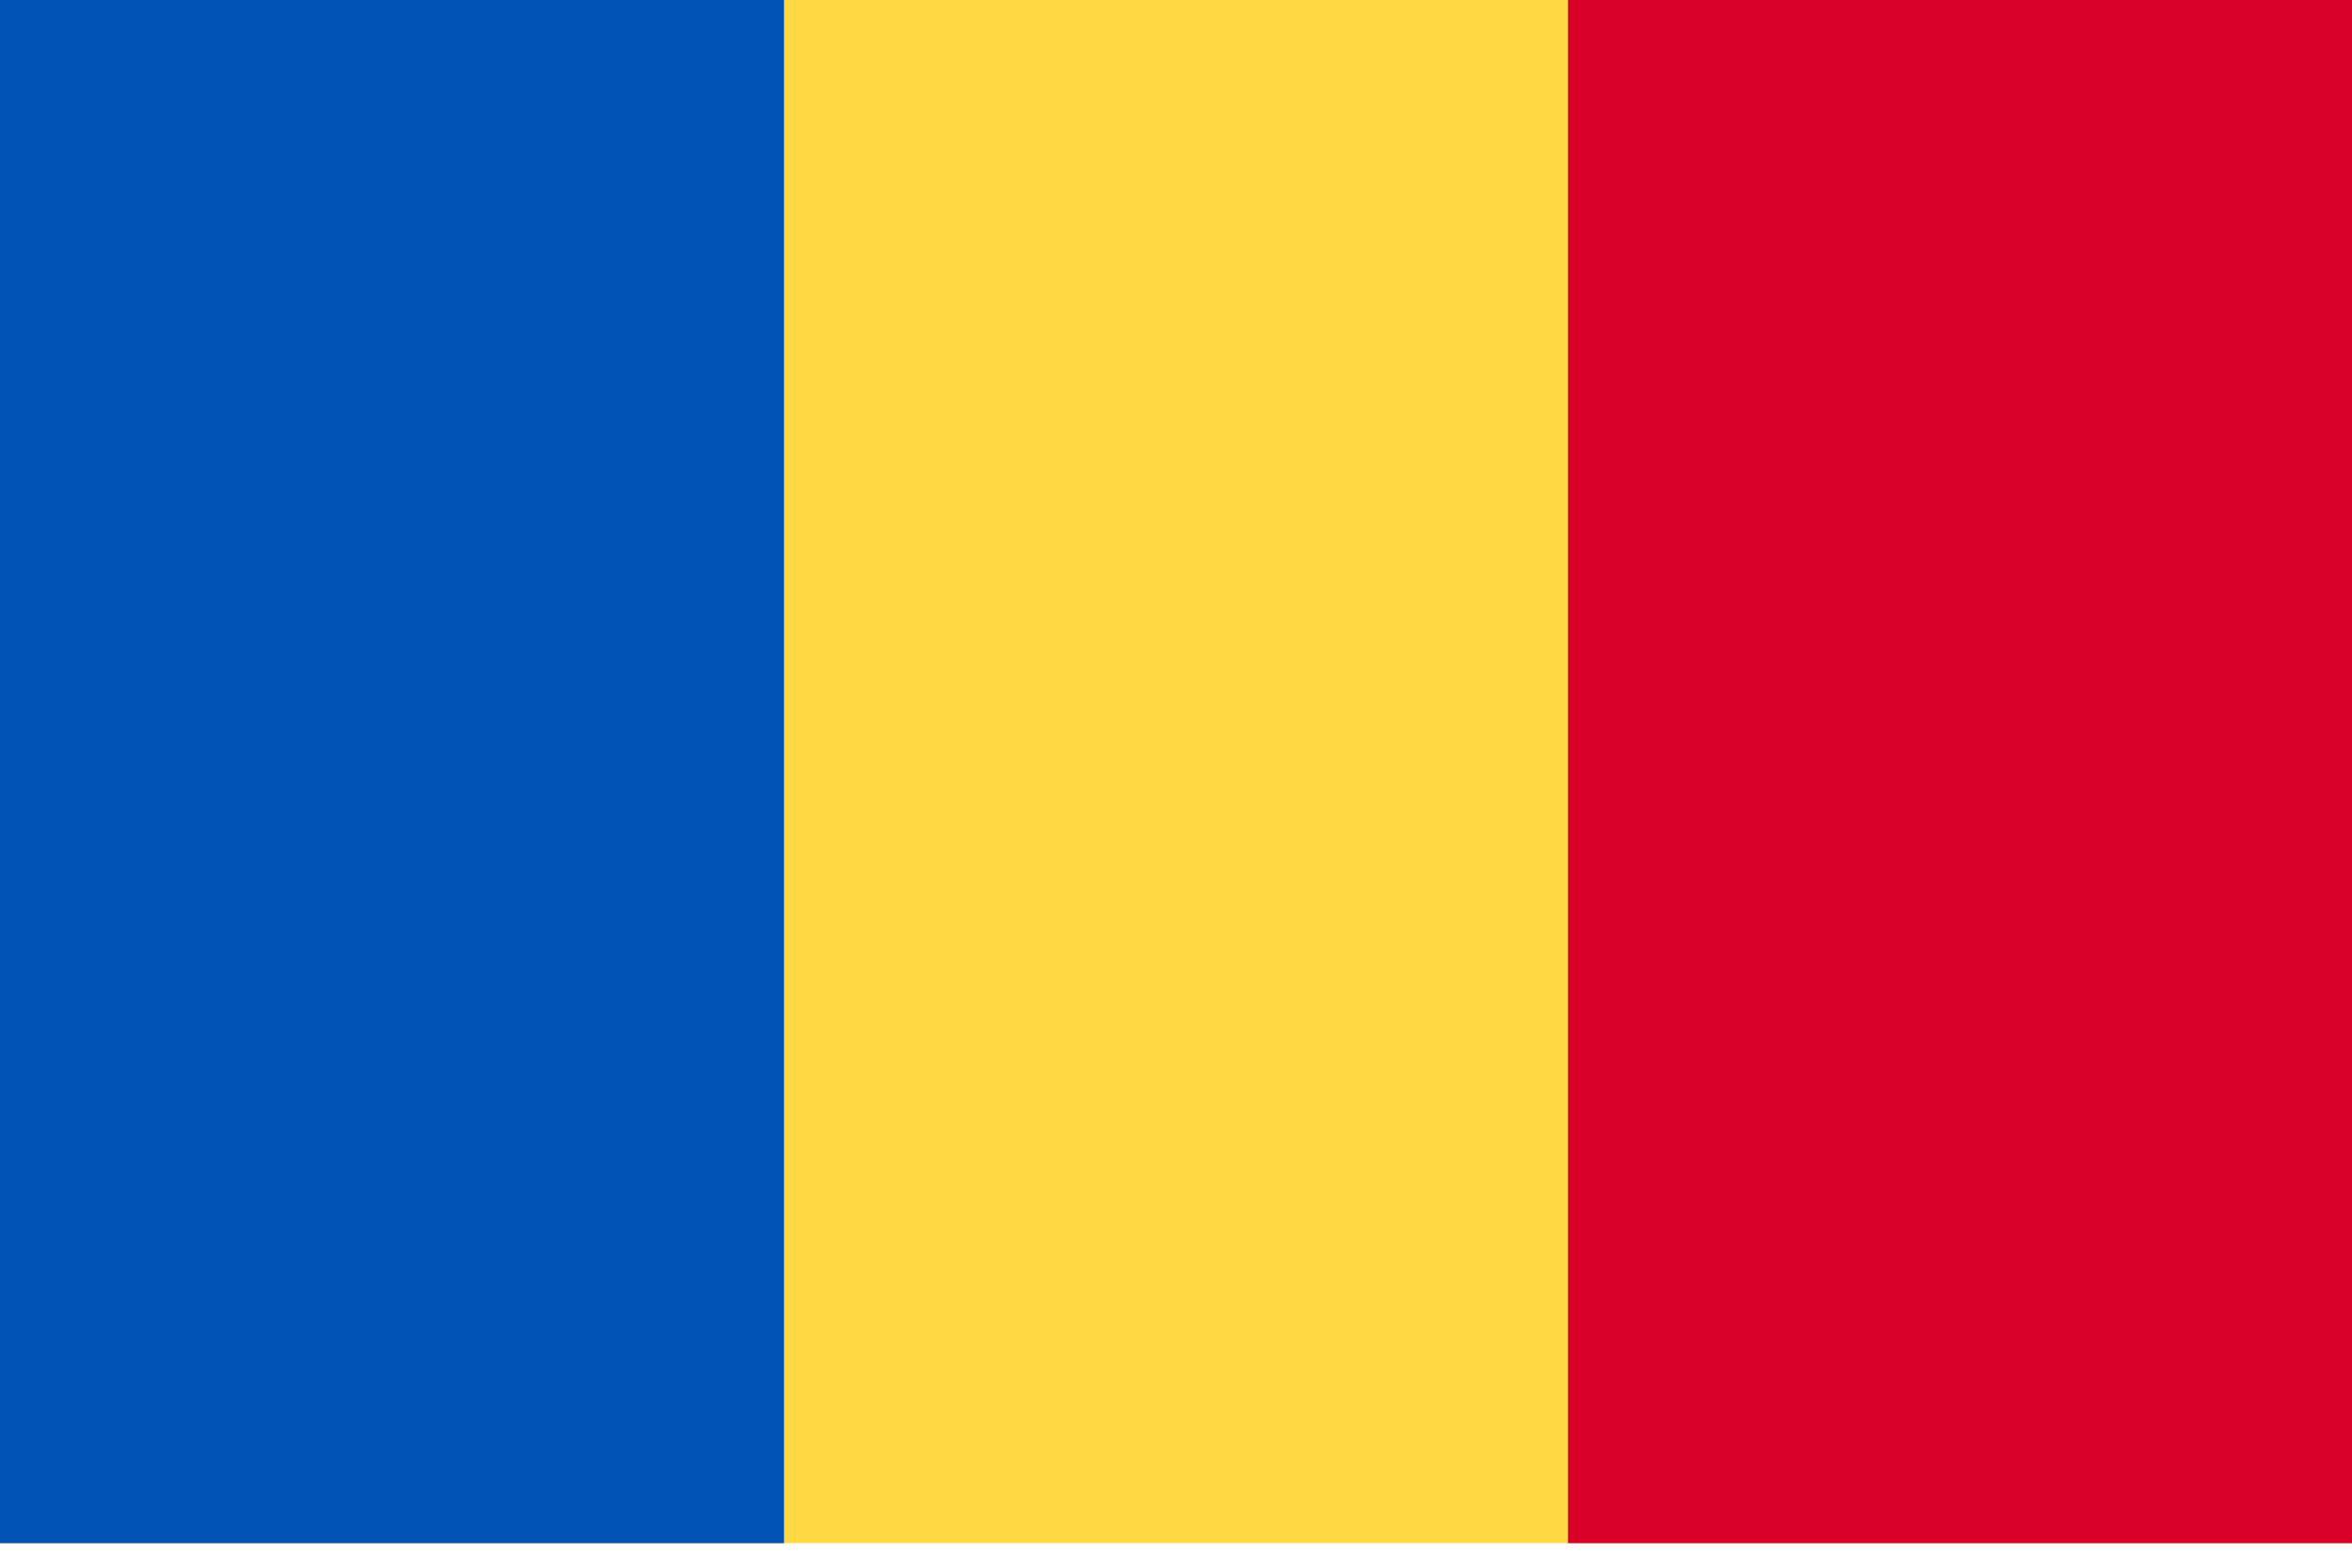
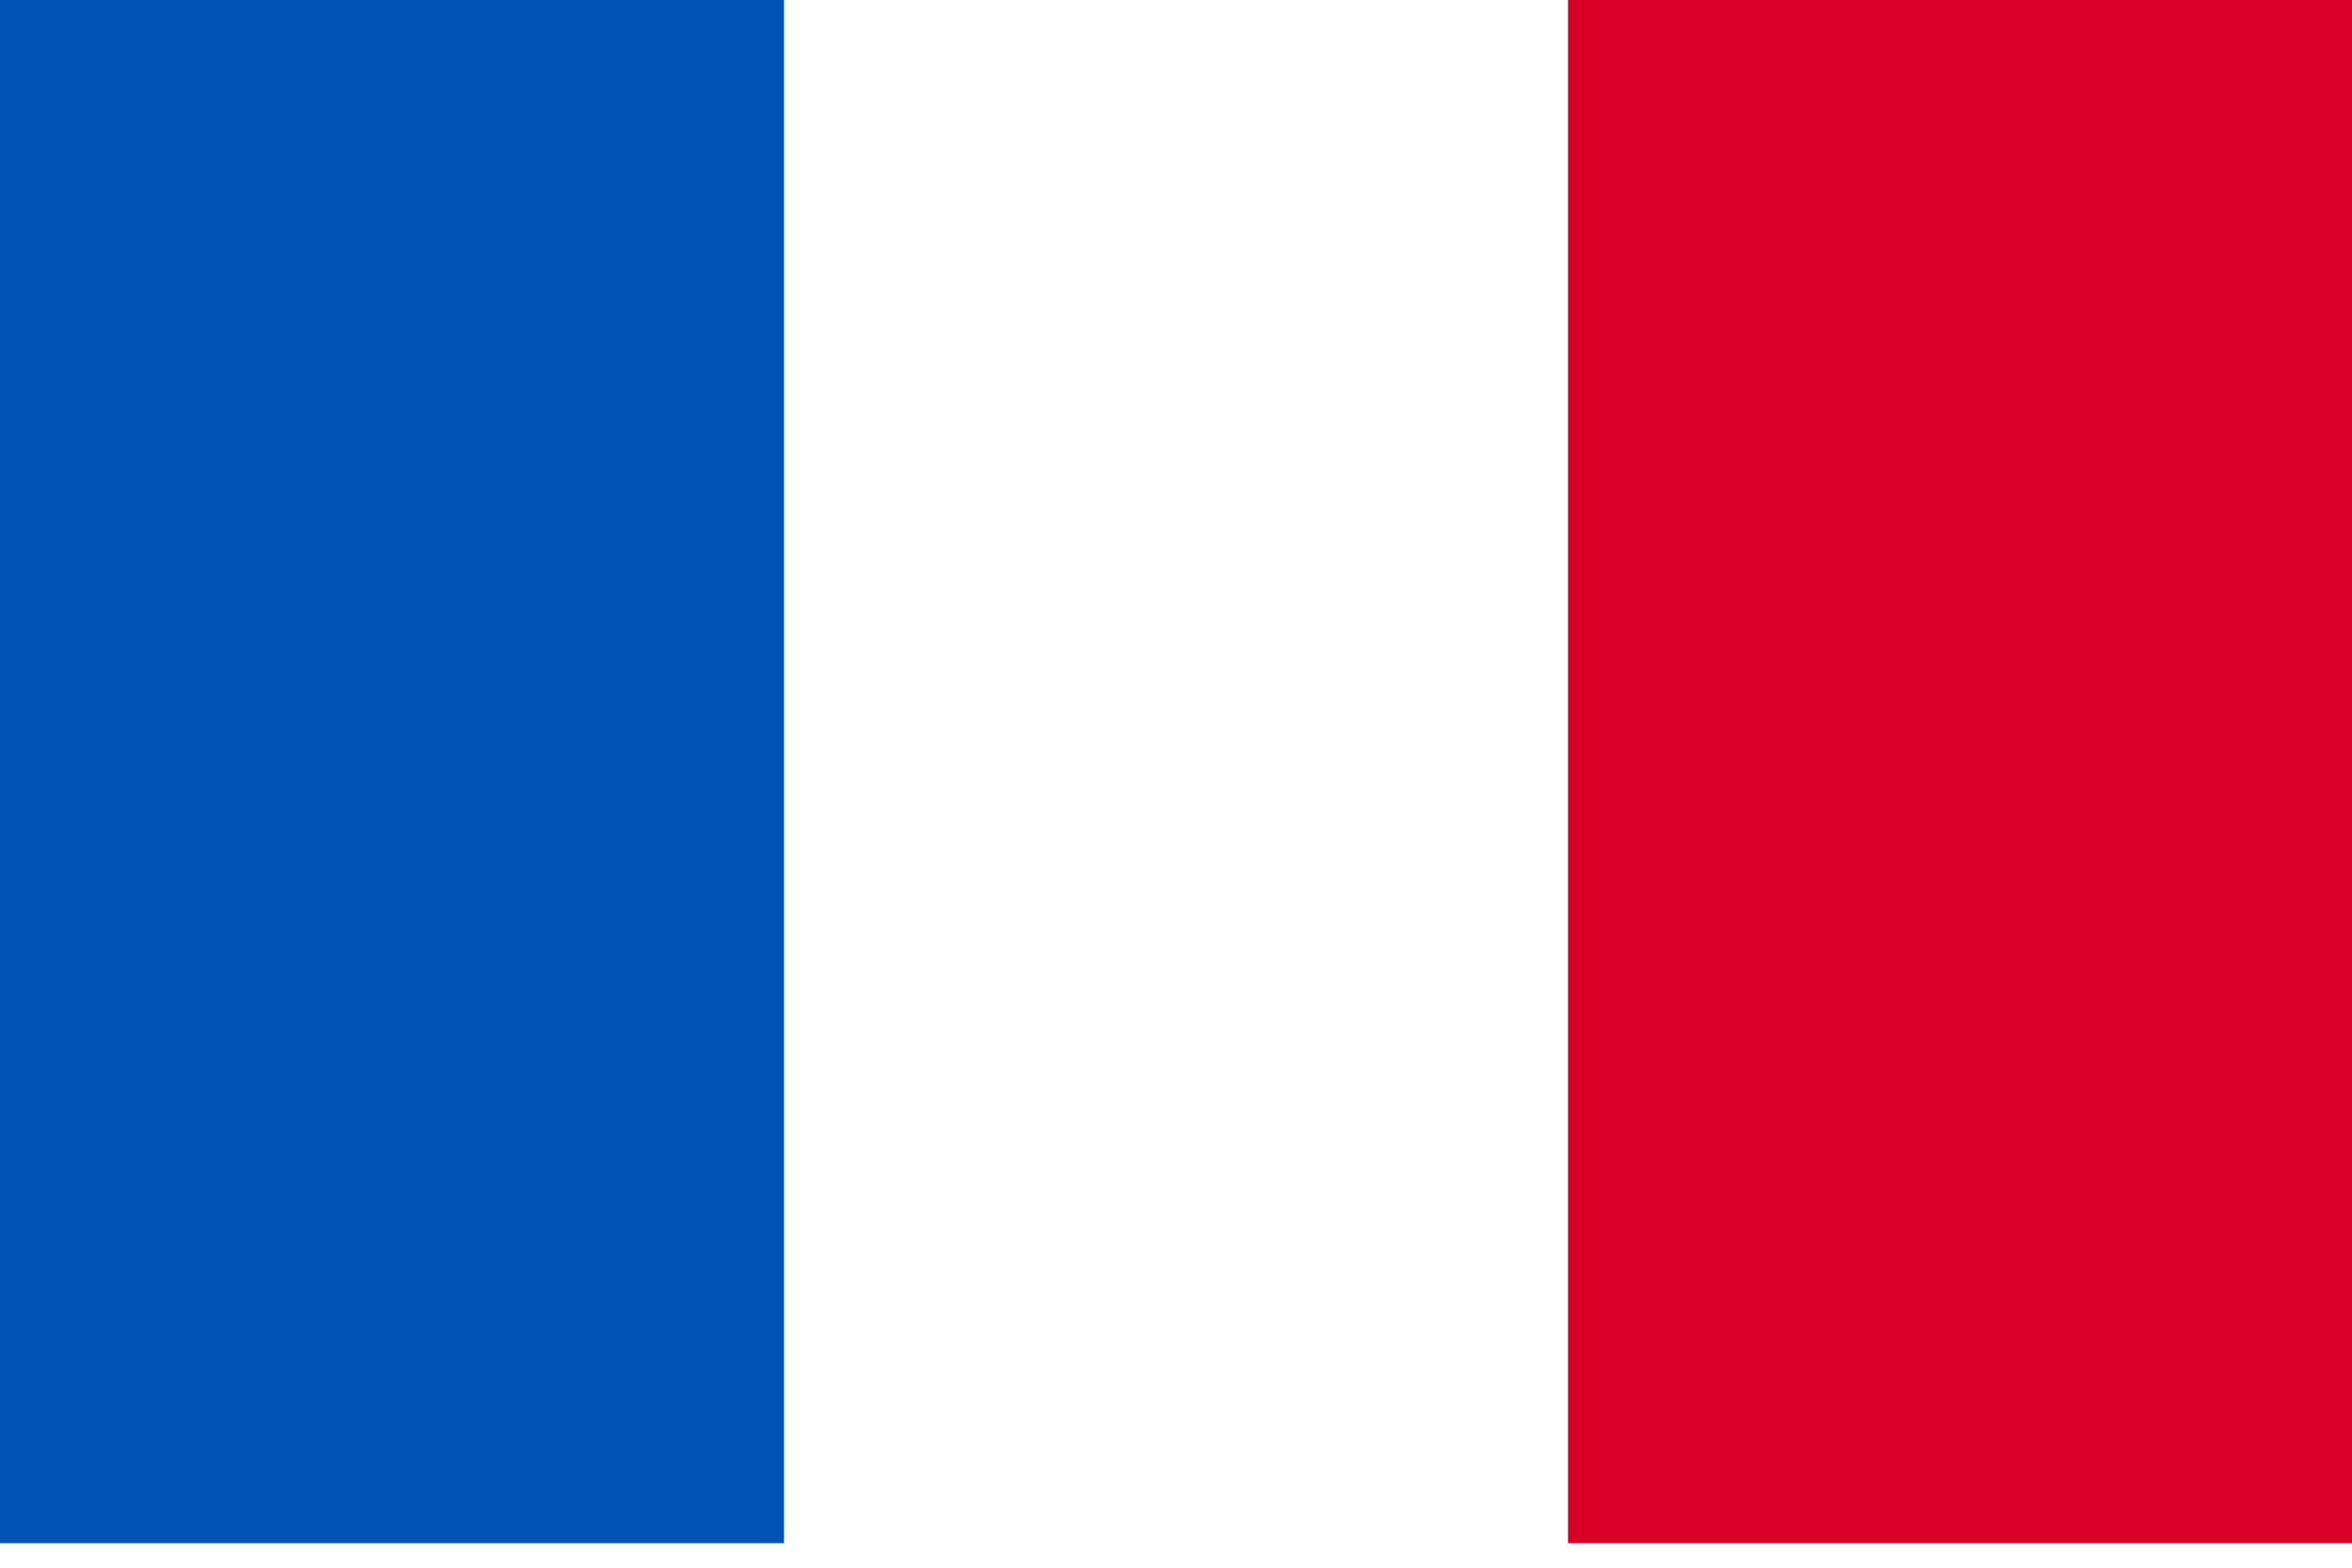
<svg xmlns="http://www.w3.org/2000/svg" width="24" height="16" viewBox="0 0 24 16" fill="none">
  <g clip-path="url(#clip0_30357_93780)">
-     <path d="M0 -0H24V15.749H0V-0Z" fill="#FFDA44" />
    <path d="M0 -0H8V15.75H0V-0Z" fill="#0052B4" />
    <path d="M16 0H24V15.75H16V0Z" fill="#D80027" />
  </g>
  <defs>
    <clipPath id="clip0_30357_93780">
      <rect width="24" height="15.75" fill="white" />
    </clipPath>
  </defs>
</svg>